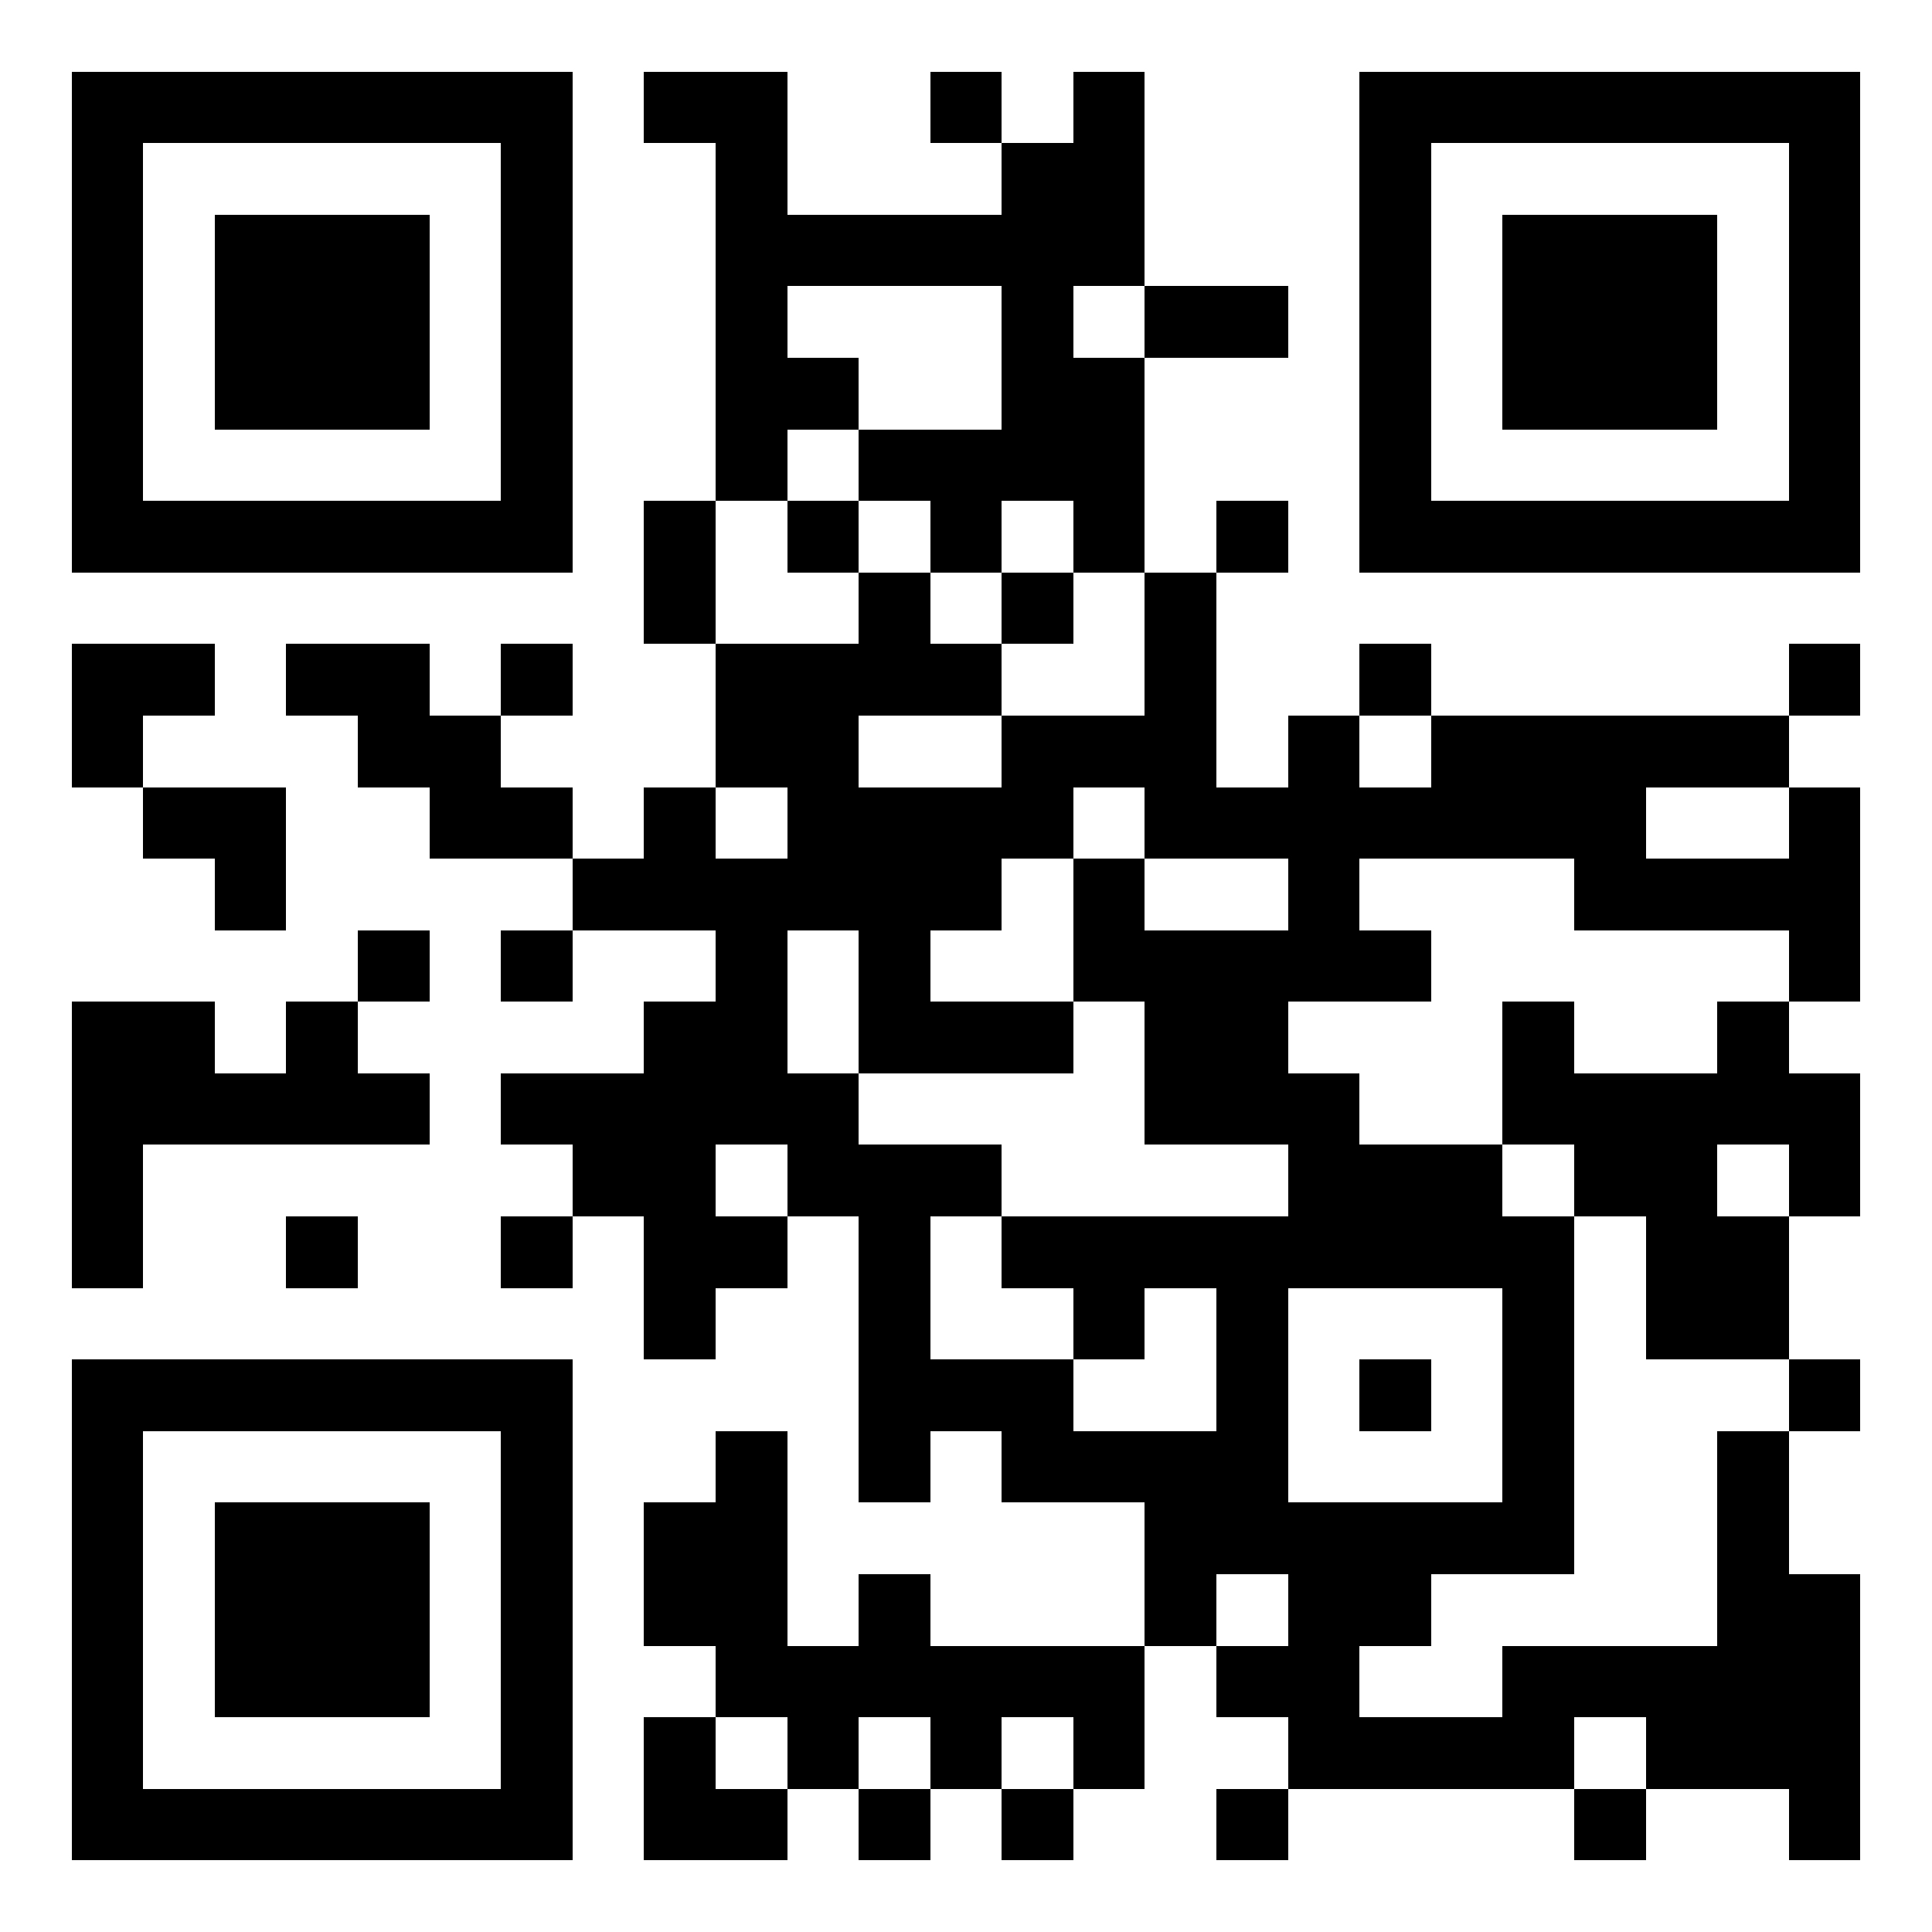
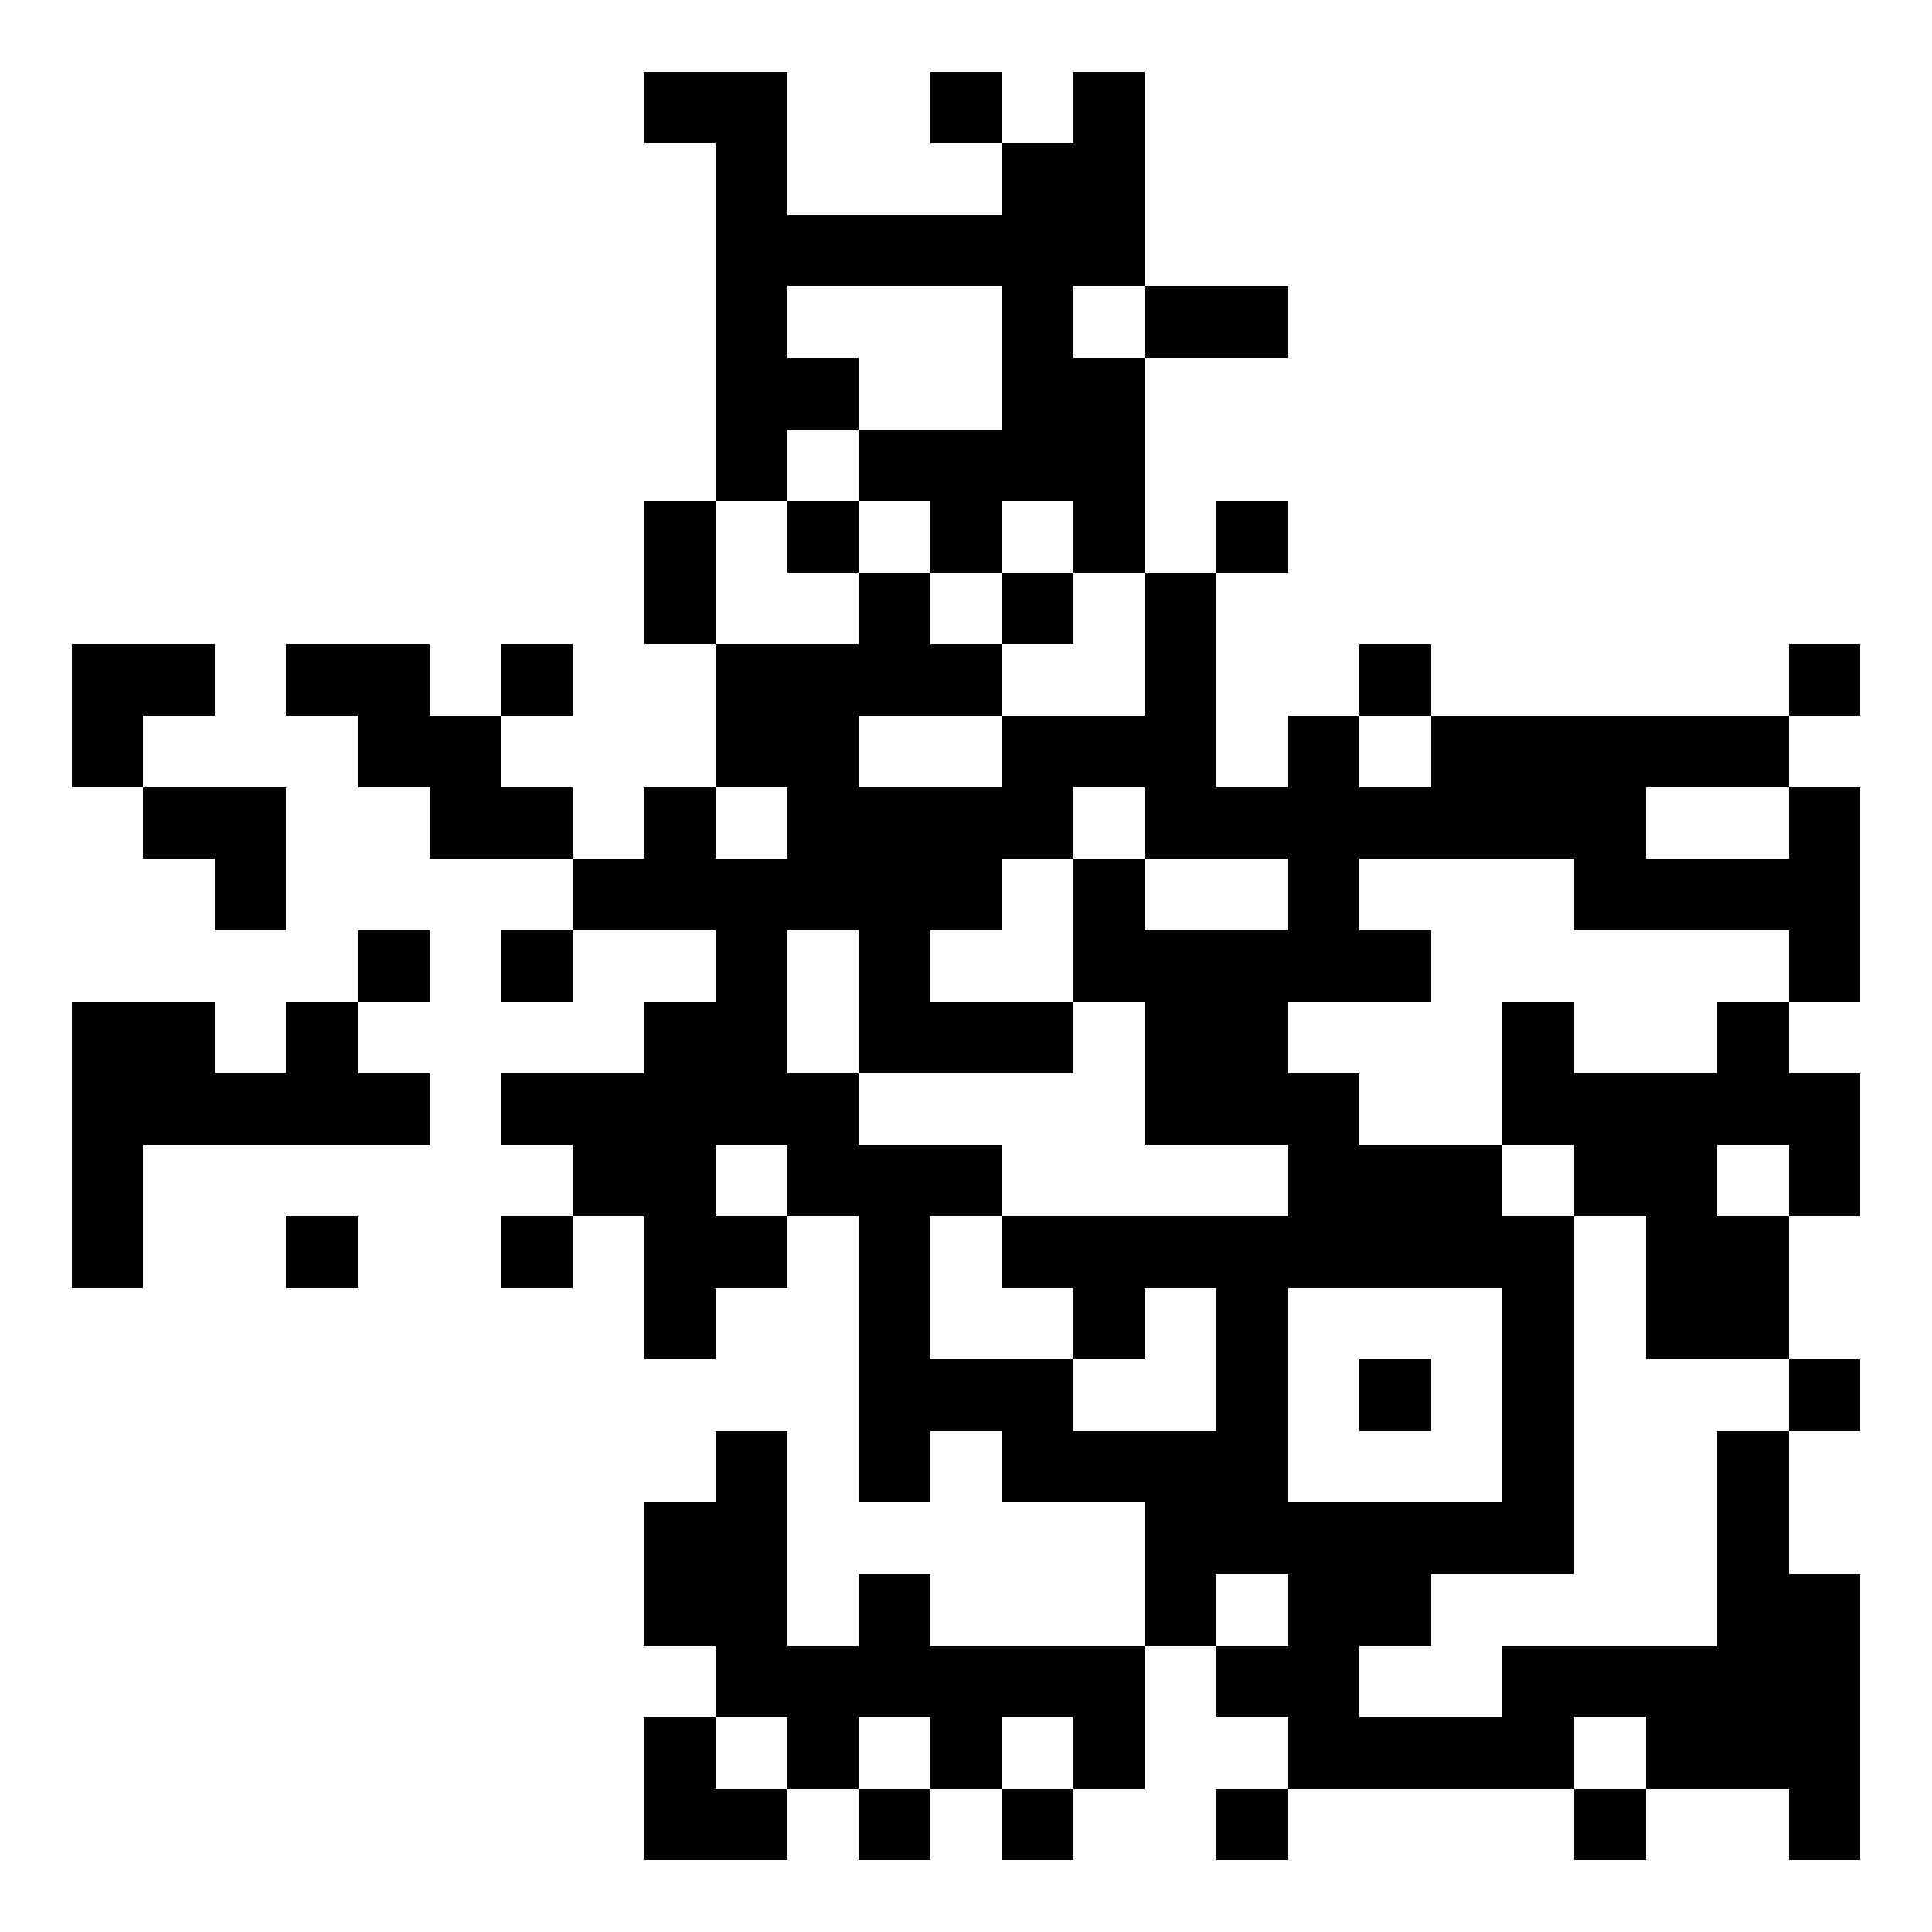
<svg xmlns="http://www.w3.org/2000/svg" width="2025" height="2025" viewBox="-1 -1 27 27" shape-rendering="crispEdges" id="qr code">
  <rect id="qr background" fill-opacity="1" fill="rgb(255, 255, 255)" x="-1" y="-1" width="27" height="27" />
  <path fill-opacity="1" fill="rgb(0, 0, 0)" id="qr dark pixels" fill-rule="evenodd" d="M 8 0 L 10 0 L 10 2 L 13 2 L 13 1 L 14 1 L 14 0 L 15 0 L 15 3 L 14 3 L 14 4 L 15 4 L 15 7 L 14 7 L 14 6 L 13 6 L 13 7 L 12 7 L 12 6 L 11 6 L 11 5 L 13 5 L 13 3 L 10 3 L 10 4 L 11 4 L 11 5 L 10 5 L 10 6 L 9 6 L 9 1 L 8 1 z M 12 0 L 13 0 L 13 1 L 12 1 z M 15 3 L 17 3 L 17 4 L 15 4 z M 8 6 L 9 6 L 9 8 L 8 8 z M 10 6 L 11 6 L 11 7 L 10 7 z M 16 6 L 17 6 L 17 7 L 16 7 z M 11 7 L 12 7 L 12 8 L 13 8 L 13 9 L 11 9 L 11 10 L 13 10 L 13 9 L 15 9 L 15 7 L 16 7 L 16 10 L 17 10 L 17 9 L 18 9 L 18 10 L 19 10 L 19 9 L 24 9 L 24 10 L 22 10 L 22 11 L 24 11 L 24 10 L 25 10 L 25 13 L 24 13 L 24 12 L 21 12 L 21 11 L 18 11 L 18 12 L 19 12 L 19 13 L 17 13 L 17 14 L 18 14 L 18 15 L 20 15 L 20 16 L 21 16 L 21 21 L 19 21 L 19 22 L 18 22 L 18 23 L 20 23 L 20 22 L 23 22 L 23 19 L 24 19 L 24 21 L 25 21 L 25 25 L 24 25 L 24 24 L 22 24 L 22 23 L 21 23 L 21 24 L 17 24 L 17 23 L 16 23 L 16 22 L 17 22 L 17 21 L 16 21 L 16 22 L 15 22 L 15 20 L 13 20 L 13 19 L 12 19 L 12 20 L 11 20 L 11 16 L 10 16 L 10 15 L 9 15 L 9 16 L 10 16 L 10 17 L 9 17 L 9 18 L 8 18 L 8 16 L 7 16 L 7 15 L 6 15 L 6 14 L 8 14 L 8 13 L 9 13 L 9 12 L 7 12 L 7 11 L 8 11 L 8 10 L 9 10 L 9 11 L 10 11 L 10 10 L 9 10 L 9 8 L 11 8 zM 14 10 L 15 10 L 15 11 L 14 11 z M 13 11 L 14 11 L 14 13 L 12 13 L 12 12 L 13 12 z M 15 11 L 17 11 L 17 12 L 15 12 z M 10 12 L 11 12 L 11 14 L 10 14 z M 14 13 L 15 13 L 15 15 L 17 15 L 17 16 L 13 16 L 13 15 L 11 15 L 11 14 L 14 14 z M 12 16 L 13 16 L 13 17 L 14 17 L 14 18 L 12 18 z M 15 17 L 16 17 L 16 19 L 14 19 L 14 18 L 15 18 z M 17 17 L 20 17 L 20 20 L 17 20 z M 13 7 L 14 7 L 14 8 L 13 8 z M 0 8 L 2 8 L 2 9 L 1 9 L 1 10 L 0 10 z M 3 8 L 5 8 L 5 9 L 6 9 L 6 10 L 7 10 L 7 11 L 5 11 L 5 10 L 4 10 L 4 9 L 3 9 z M 6 8 L 7 8 L 7 9 L 6 9 z M 18 8 L 19 8 L 19 9 L 18 9 z M 24 8 L 25 8 L 25 9 L 24 9 z M 1 10 L 3 10 L 3 12 L 2 12 L 2 11 L 1 11 z M 4 12 L 5 12 L 5 13 L 4 13 z M 6 12 L 7 12 L 7 13 L 6 13 z M 0 13 L 2 13 L 2 14 L 3 14 L 3 13 L 4 13 L 4 14 L 5 14 L 5 15 L 1 15 L 1 17 L 0 17 z M 20 13 L 21 13 L 21 14 L 23 14 L 23 13 L 24 13 L 24 14 L 25 14 L 25 16 L 24 16 L 24 15 L 23 15 L 23 16 L 24 16 L 24 18 L 22 18 L 22 16 L 21 16 L 21 15 L 20 15 z M 3 16 L 4 16 L 4 17 L 3 17 z M 6 16 L 7 16 L 7 17 L 6 17 z M 18 18 L 19 18 L 19 19 L 18 19 z M 24 18 L 25 18 L 25 19 L 24 19 z M 9 19 L 10 19 L 10 22 L 11 22 L 11 21 L 12 21 L 12 22 L 15 22 L 15 24 L 14 24 L 14 23 L 13 23 L 13 24 L 12 24 L 12 23 L 11 23 L 11 24 L 10 24 L 10 23 L 9 23 L 9 22 L 8 22 L 8 20 L 9 20 z M 8 23 L 9 23 L 9 24 L 10 24 L 10 25 L 8 25 z M 11 24 L 12 24 L 12 25 L 11 25 z M 13 24 L 14 24 L 14 25 L 13 25 z M 16 24 L 17 24 L 17 25 L 16 25 z M 21 24 L 22 24 L 22 25 L 21 25 z" />
-   <path id="qr squares" d="M0,0h7h0v0v7v0h0h-7h0v0v-7v0h0zM1,1h5h0v0v5v0h0h-5h0v0v-5v0h0zM2,2h3h0v0v3v0h0h-3h0v0v-3v0h0z M18,0h7h0v0v7v0h0h-7h0v0v-7v0h0zM19,1h5h0v0v5v0h0h-5h0v0v-5v0h0zM20,2h3h0v0v3v0h0h-3h0v0v-3v0h0z M0,18h7h0v0v7v0h0h-7h0v0v-7v0h0zM1,19h5h0v0v5v0h0h-5h0v0v-5v0h0zM2,20h3h0v0v3v0h0h-3h0v0v-3v0h0z" fill-rule="evenodd" fill-opacity="1" fill="rgb(0, 0, 0)" />
</svg>